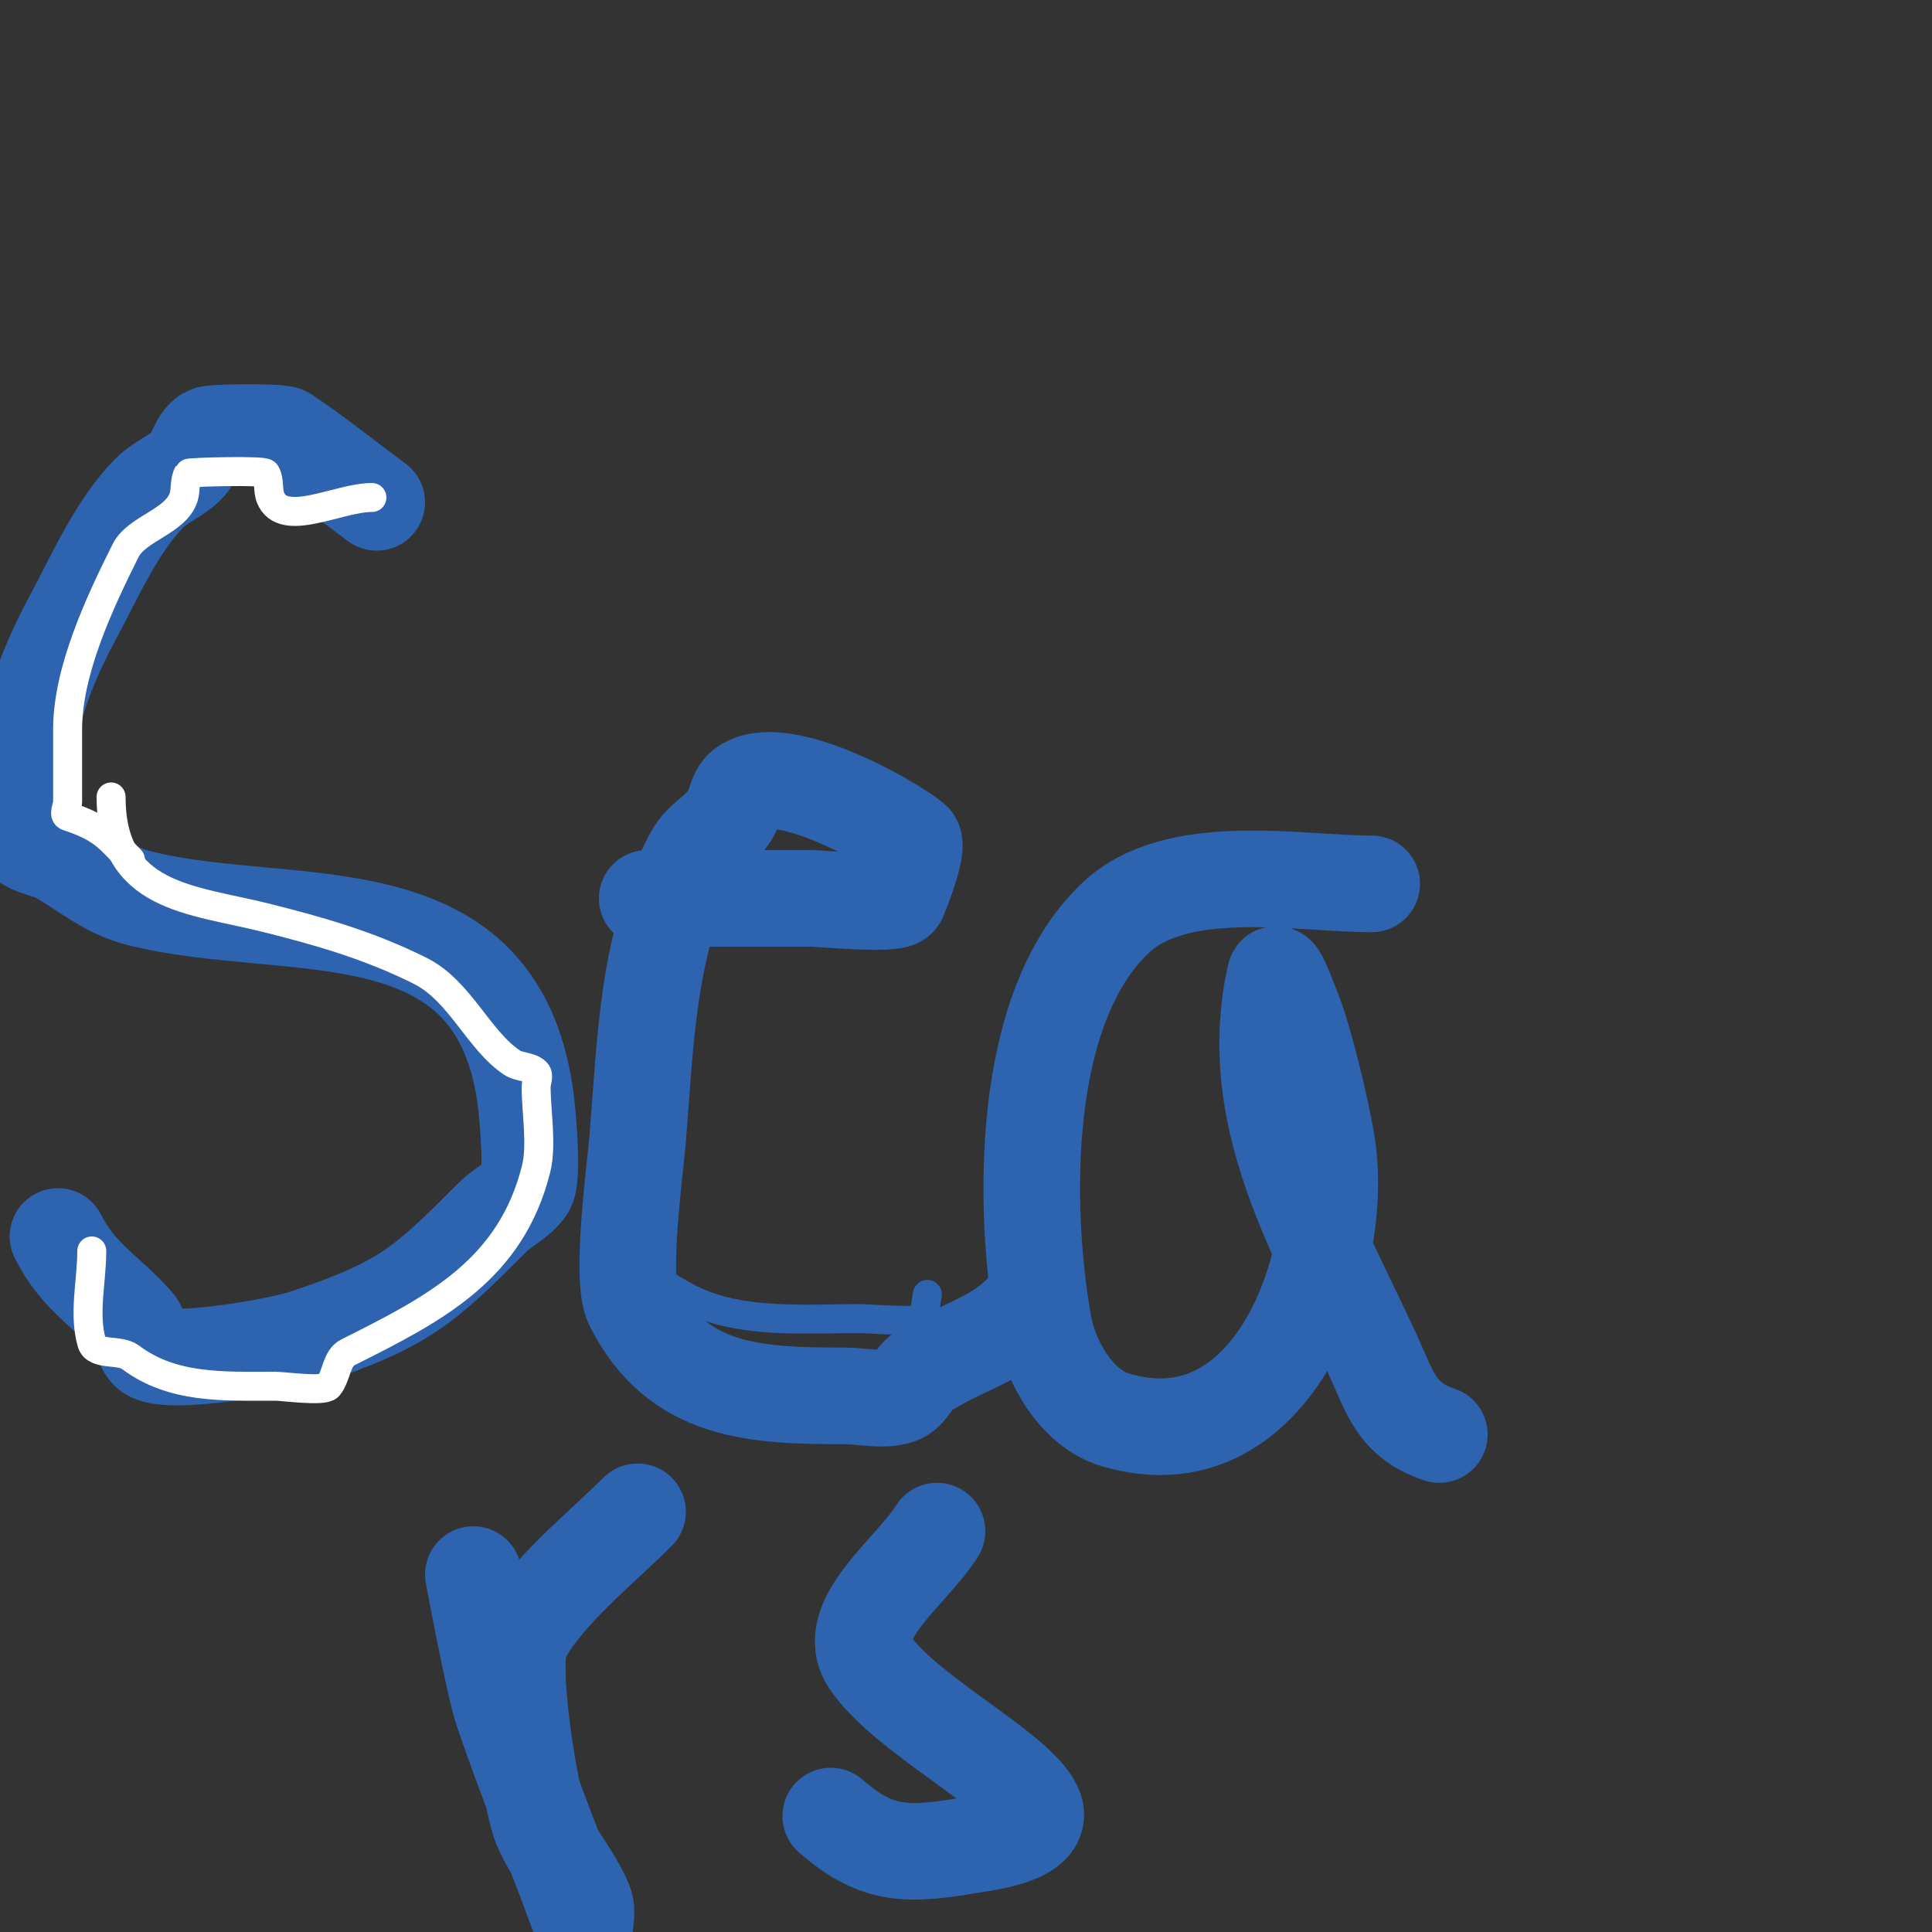
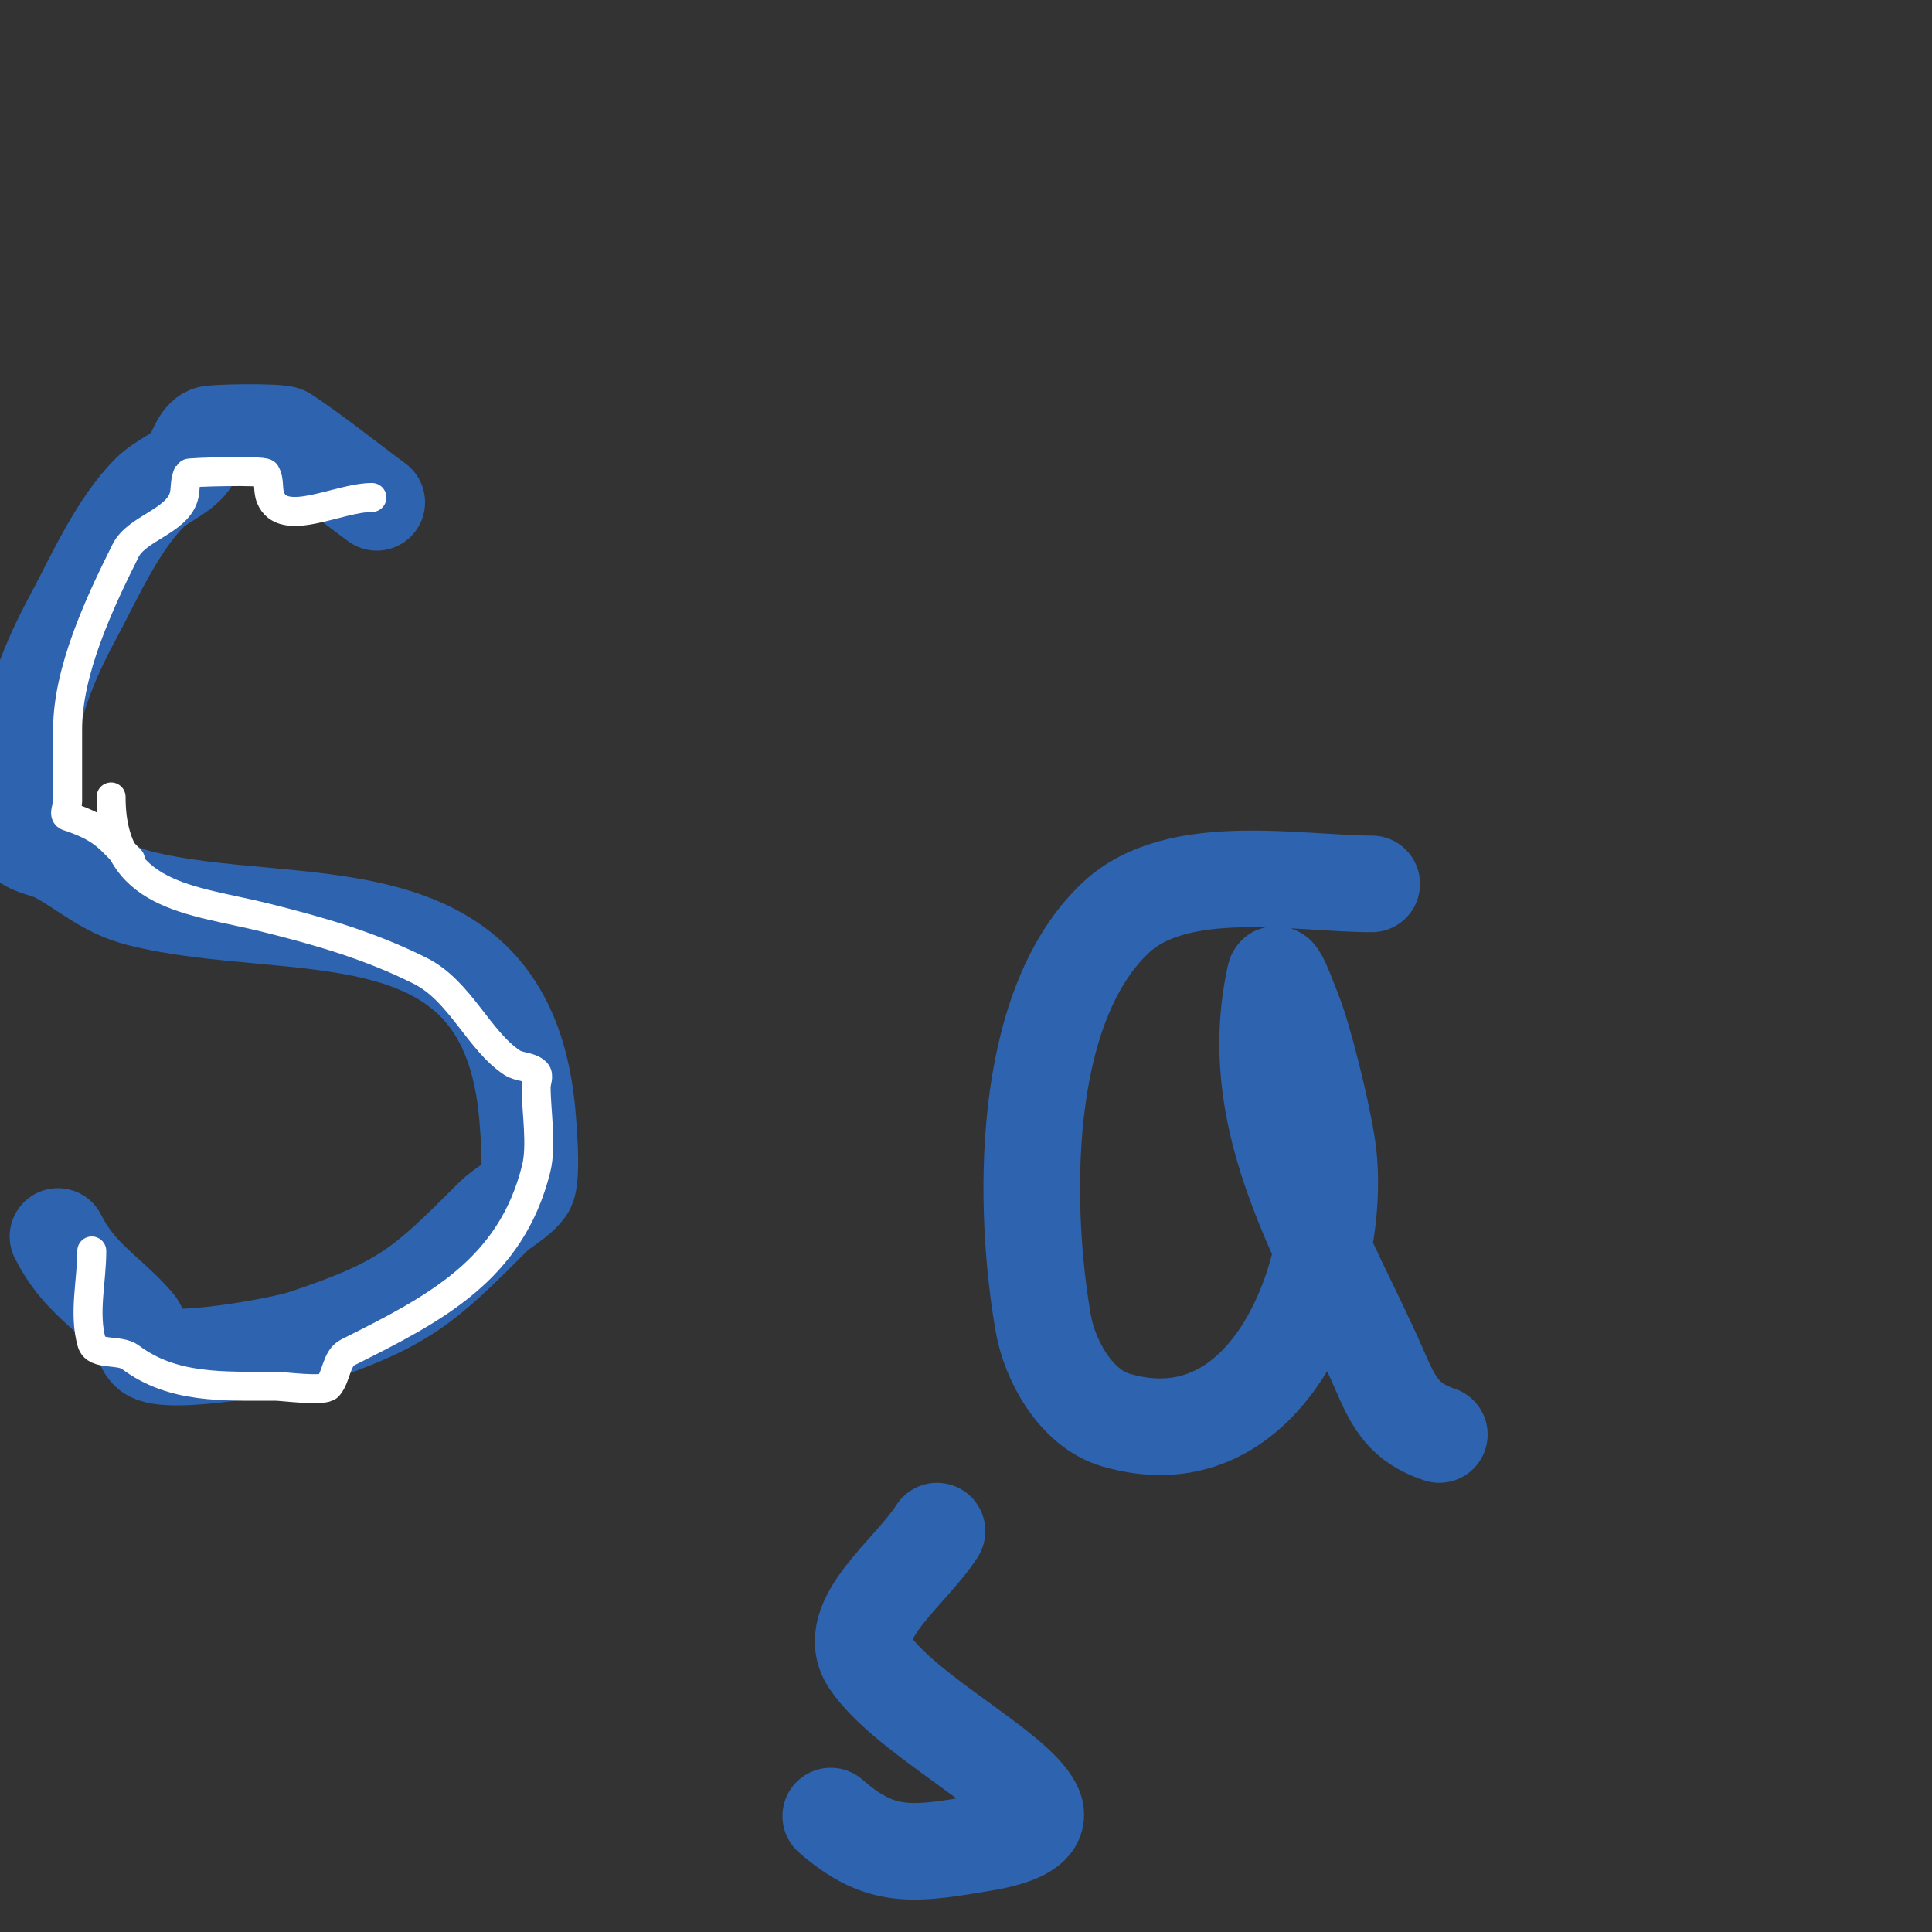
<svg xmlns="http://www.w3.org/2000/svg" viewBox="0 0 400 400" version="1.1">
  <rect x="0" y="0" width="400" height="400" fill="#333333" stroke="none" />
  <g fill="none" stroke="#2d63af" stroke-width="20" stroke-linecap="round" stroke-linejoin="round">
    <path d="M78,104c-6.333,-4.667 -12.454,-9.636 -19,-14c-1.007,-0.672 -15.121,-0.527 -16,0c-2.061,1.237 -2.417,4.191 -4,6c-2.195,2.509 -5.643,3.643 -8,6c-6.804,6.804 -11.52,17.68 -16,26c-5.98,11.105 -10,22.307 -10,35c0,2.079 -1.168,9.999 0,11c1.927,1.652 4.781,1.767 7,3c6.071,3.373 9.972,7.243 17,9c31.449,7.862 74.867,-3.194 80,43c0.305,2.745 1.396,15.006 0,17c-1.762,2.518 -4.827,3.827 -7,6c-14.23,14.23 -18.173,18.058 -39,25c-4.888,1.629 -28.17,5.872 -32,3c-1.789,-1.342 -1.528,-4.317 -3,-6c-5.714,-6.53 -11.727,-9.453 -16,-18" />
  </g>
  <g fill="none" stroke="#ffffff" stroke-width="6" stroke-linecap="round" stroke-linejoin="round">
    <path d="M77,103c-7,0 -18.4,6.499 -21,0c-0.631,-1.578 -0.126,-3.543 -1,-5c-0.409,-0.681 -15.844,-0.26 -16,0c-0.874,1.457 -0.463,3.388 -1,5c-1.671,5.014 -9.703,6.406 -12,11c-5.503,11.005 -12,24.954 -12,37c0,5 0,10 0,15c0,1 -0.949,2.684 0,3c7.538,2.513 8.451,4.451 13,9" />
    <path d="M19,259c0,6.333 -1.74,12.91 0,19c0.782,2.738 5.722,1.291 8,3c8.745,6.559 19.207,6 30,6c1.488,0 10.037,1.156 11,0c1.72,-2.065 1.596,-5.798 4,-7c18.133,-9.066 33.776,-17.105 39,-38c1.239,-4.955 0,-11.895 0,-17c0,-1 0.707,-2.293 0,-3c-1.269,-1.269 -3.506,-1.004 -5,-2c-6.949,-4.633 -10.77,-14.885 -19,-19c-10.591,-5.295 -20.975,-8.244 -32,-11c-15.371,-3.843 -32,-4.075 -32,-25" />
  </g>
  <g fill="none" stroke="#2d63af" stroke-width="6" stroke-linecap="round" stroke-linejoin="round">
-     <path d="M136,188c11,0 22,0 33,0c0.37,0 13.921,0.395 14,0c3.003,-15.013 -7.8,-24.422 -22,-26c-4.307,-0.479 -9.839,-2.964 -13,0c-14.128,13.245 -21,55.187 -21,74c0,4.64 -2.472,18.045 0,22c1.685,2.696 12.733,9.366 16,11c10.34,5.17 23.812,4 35,4c1.414,0 12.66,0.85 13,0c0.631,-1.578 0.667,-3.333 1,-5" />
-   </g>
+     </g>
  <g fill="none" stroke="#2d63af" stroke-width="20" stroke-linecap="round" stroke-linejoin="round">
-     <path d="M134,186c11.333,0 22.667,0 34,0c1.449,0 17.121,1.465 18,0c0.203,-0.338 4.479,-10.817 3,-12c-5.418,-4.334 -27.553,-16.585 -35,-11c-1.789,1.342 -1.685,4.192 -3,6c-3.227,4.437 -5.673,4.346 -8,9c-9.089,18.178 -9.349,38.186 -11,58c-0.5,5.994 -3.608,28.784 -1,34c9.219,18.439 25.483,19 44,19c3.667,0 7.5,1.094 11,0c2.25,-0.703 3.017,-3.725 5,-5c9.578,-6.157 15.978,-6.223 23,-15" />
    <path d="M284,183c-15.129,0 -40.246,-5.004 -53,7c-19.952,18.779 -19.141,60.338 -15,84c1.331,7.607 6.704,17.56 15,20c31.895,9.381 46.696,-30.736 44,-55c-0.678,-6.101 -3.945,-19.492 -6,-26c-0.858,-2.716 -1.942,-5.356 -3,-8c-0.446,-1.116 -1.739,-4.173 -2,-3c-6.411,28.85 8.407,52.882 20,78c3.848,8.337 5.014,14.005 14,17" />
-     <path d="M98,326c0.026,0.132 4.176,22.527 6,28c2.468,7.403 5.283,14.685 8,22c1.617,4.352 3.347,8.661 5,13c1.014,2.661 1.942,5.356 3,8c0.391,0.979 1,4.054 1,3c0,-2 0.757,-4.149 0,-6c-2.317,-5.664 -6.66,-10.346 -9,-16c-1.919,-4.637 -6.934,-33.425 -4,-39c4.857,-9.228 16.585,-18.585 24,-26" />
    <path d="M194,317c-5.443,8.553 -19.624,18.565 -14,27c7.198,10.797 30.075,22.151 34,30c2.957,5.915 -9.356,7.393 -13,8c-12.763,2.127 -19.229,2.55 -29,-6" />
  </g>
</svg>